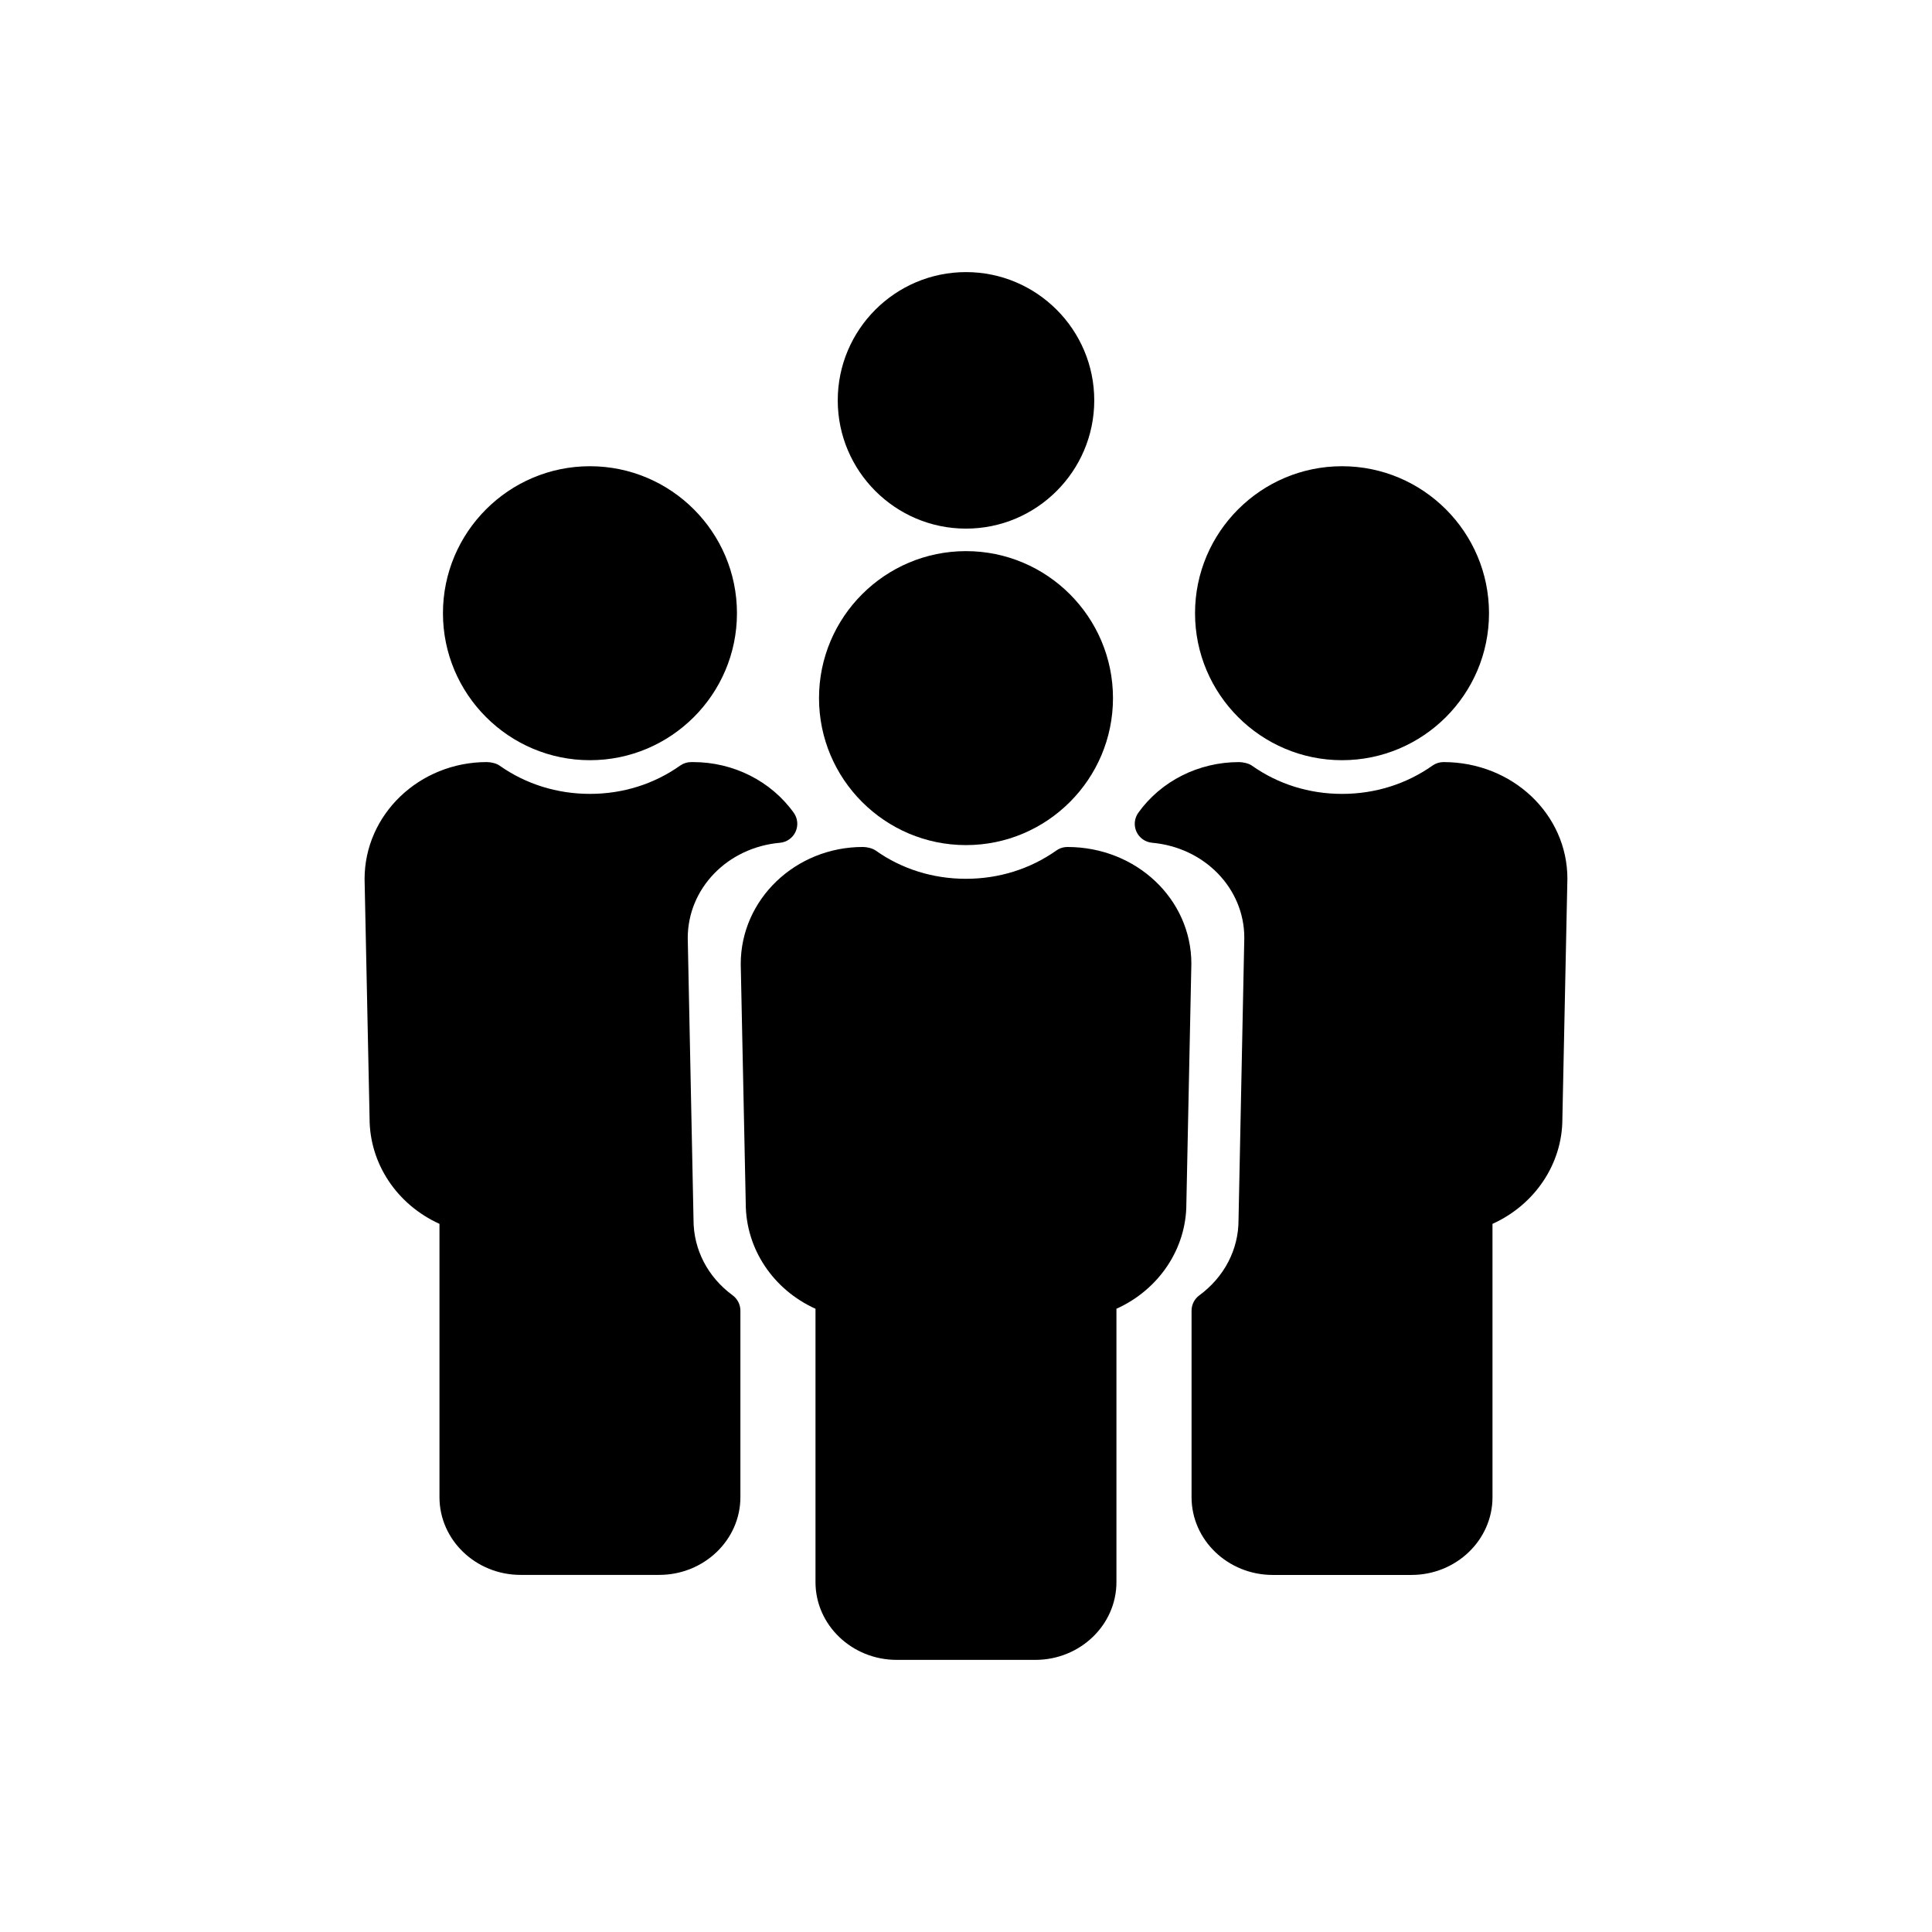
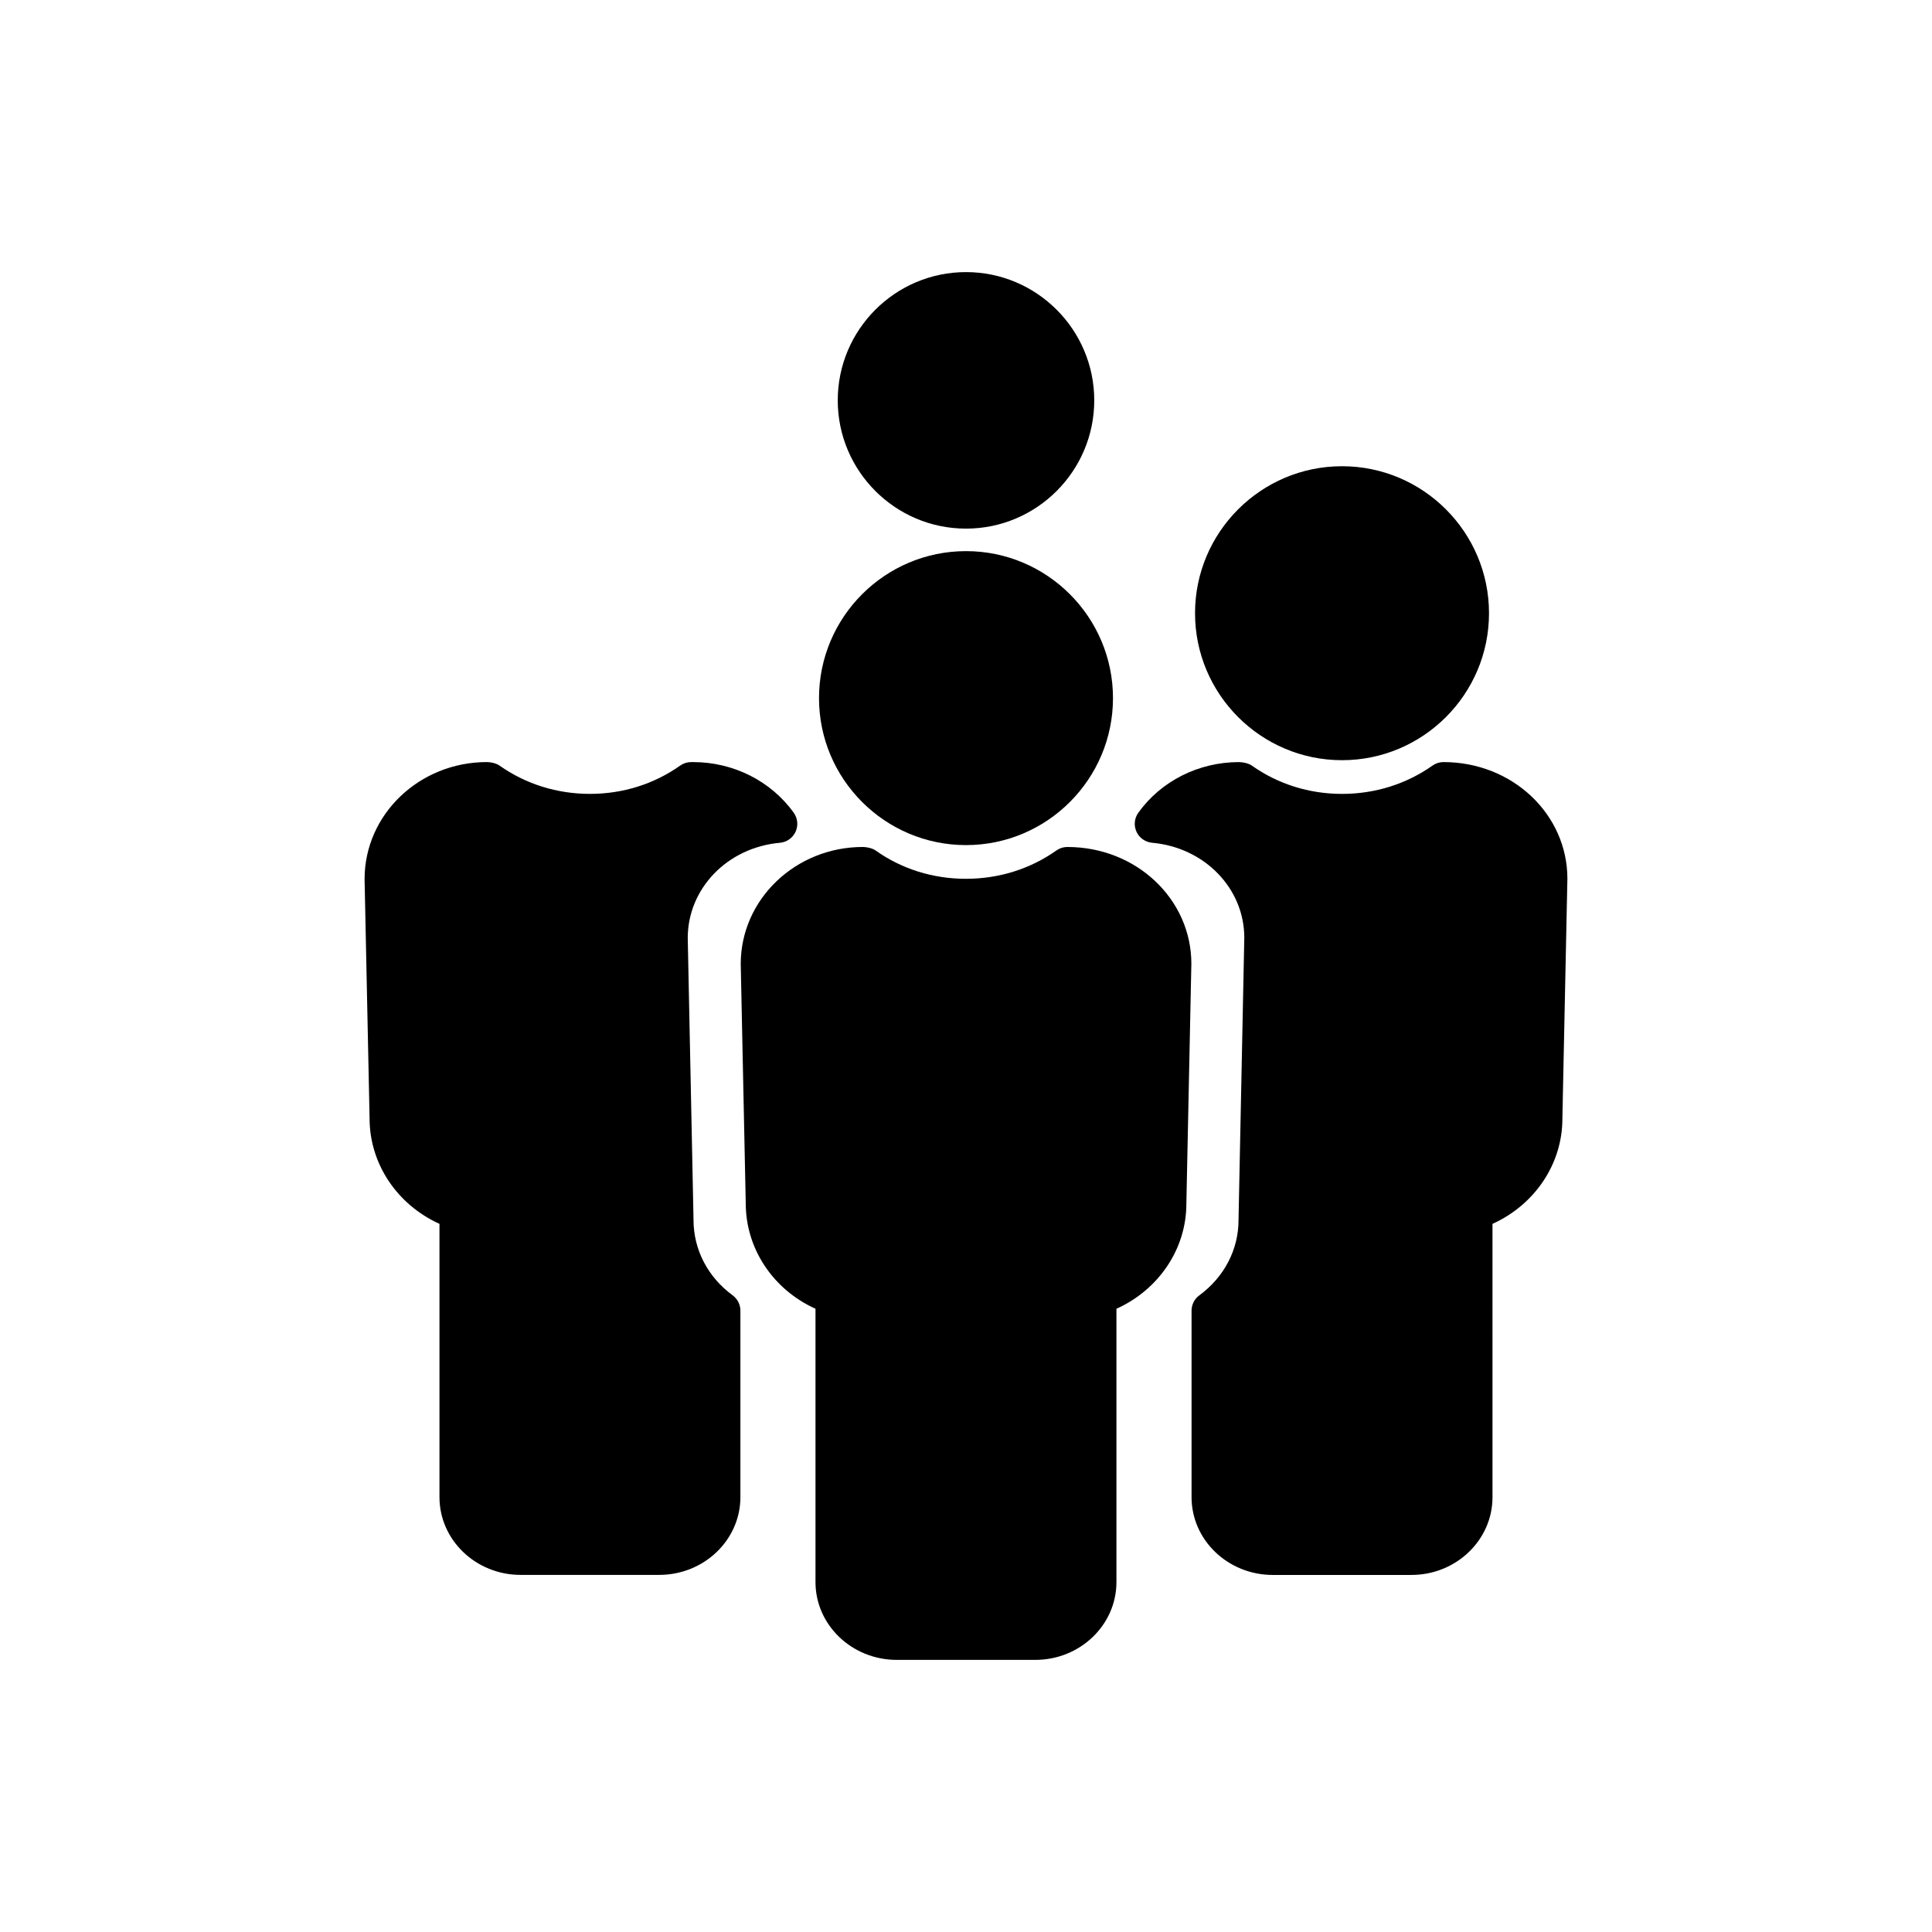
<svg xmlns="http://www.w3.org/2000/svg" fill="#000000" width="800px" height="800px" version="1.1" viewBox="144 144 512 512">
  <g>
    <path d="m400 367.96c21.484 0 38.953-17.477 38.953-38.953 0-21.477-17.473-38.953-38.953-38.953-21.477 0-38.953 17.477-38.953 38.953-0.004 21.477 17.473 38.953 38.953 38.953z" />
    <path d="m426.87 368.46h-0.012-0.004c-0.227 0-0.453 0.016-0.672 0.047-0.797 0.105-1.562 0.406-2.223 0.875-6.949 4.914-15.242 7.508-23.977 7.508-8.746 0-17.023-2.594-23.93-7.5-0.836-0.59-2.277-0.918-3.32-0.934h-0.004-0.004-0.023-0.02-0.004-0.004c-17.844 0-32.371 13.863-32.371 31.016l1.328 63.426c0 12.066 7.289 22.879 18.484 27.938v72.441c0 11.367 9.656 20.609 21.523 20.609h36.742c11.848 0 21.488-9.246 21.488-20.609v-72.441c11.219-5.059 18.531-15.863 18.531-27.824l1.324-63.641c-0.012-17.047-14.547-30.91-32.855-30.91z" />
    <path d="m499.65 345.46c21.484 0 38.953-17.477 38.953-38.953 0-21.477-17.477-38.953-38.953-38.953-21.477 0-38.953 17.477-38.953 38.953 0 21.477 17.477 38.953 38.953 38.953z" />
    <path d="m526.54 345.96c-1.039 0-2.055 0.324-2.906 0.922-6.957 4.914-15.246 7.508-23.98 7.508-8.711 0-16.977-2.594-23.902-7.5-0.852-0.605-2.383-0.926-3.426-0.926-10.672 0-20.641 5.019-26.66 13.422-1.055 1.473-1.238 3.391-0.488 5.031s2.332 2.754 4.133 2.922c13.934 1.25 24.441 12.113 24.441 25.164l-1.531 74.848c0 7.812-3.789 15.078-10.395 19.938-1.289 0.945-2.051 2.453-2.051 4.062v49.422c0 11.359 9.656 20.605 21.523 20.605h36.742c11.848 0 21.488-9.246 21.488-20.605l-0.004-72.434c11.219-5.078 18.523-15.891 18.523-27.844l1.328-63.625c0.008-17.047-14.527-30.91-32.836-30.91z" />
-     <path d="m300.34 345.46c21.484 0 38.961-17.477 38.961-38.953 0-21.477-17.477-38.953-38.961-38.953-21.477 0-38.953 17.477-38.953 38.953 0 21.477 17.477 38.953 38.953 38.953z" />
    <path d="m327.79 467.25-1.531-74.641c0-13.156 10.504-24.023 24.441-25.266 1.797-0.16 3.375-1.273 4.133-2.922 0.754-1.648 0.57-3.566-0.488-5.039-6.027-8.402-15.992-13.422-26.66-13.422h-0.516c-1.043 0-2.062 0.324-2.918 0.926-6.922 4.906-15.184 7.5-23.902 7.5-8.73 0-17.023-2.594-23.98-7.508-0.848-0.598-2.309-0.922-3.352-0.922-17.863 0-32.398 13.863-32.398 31.008l1.324 63.418c0 12.047 7.309 22.871 18.523 27.953v72.422c0 11.359 9.645 20.605 21.488 20.605h36.738c11.871 0 21.523-9.246 21.523-20.605v-49.422c0-1.602-0.762-3.109-2.055-4.062-6.59-4.84-10.371-12.105-10.371-20.023z" />
    <path d="m400 284.09c18.738 0 33.988-15.246 33.988-33.988 0-18.742-15.246-33.992-33.988-33.992s-33.988 15.246-33.988 33.992c0.004 18.738 15.25 33.988 33.988 33.988z" />
  </g>
</svg>